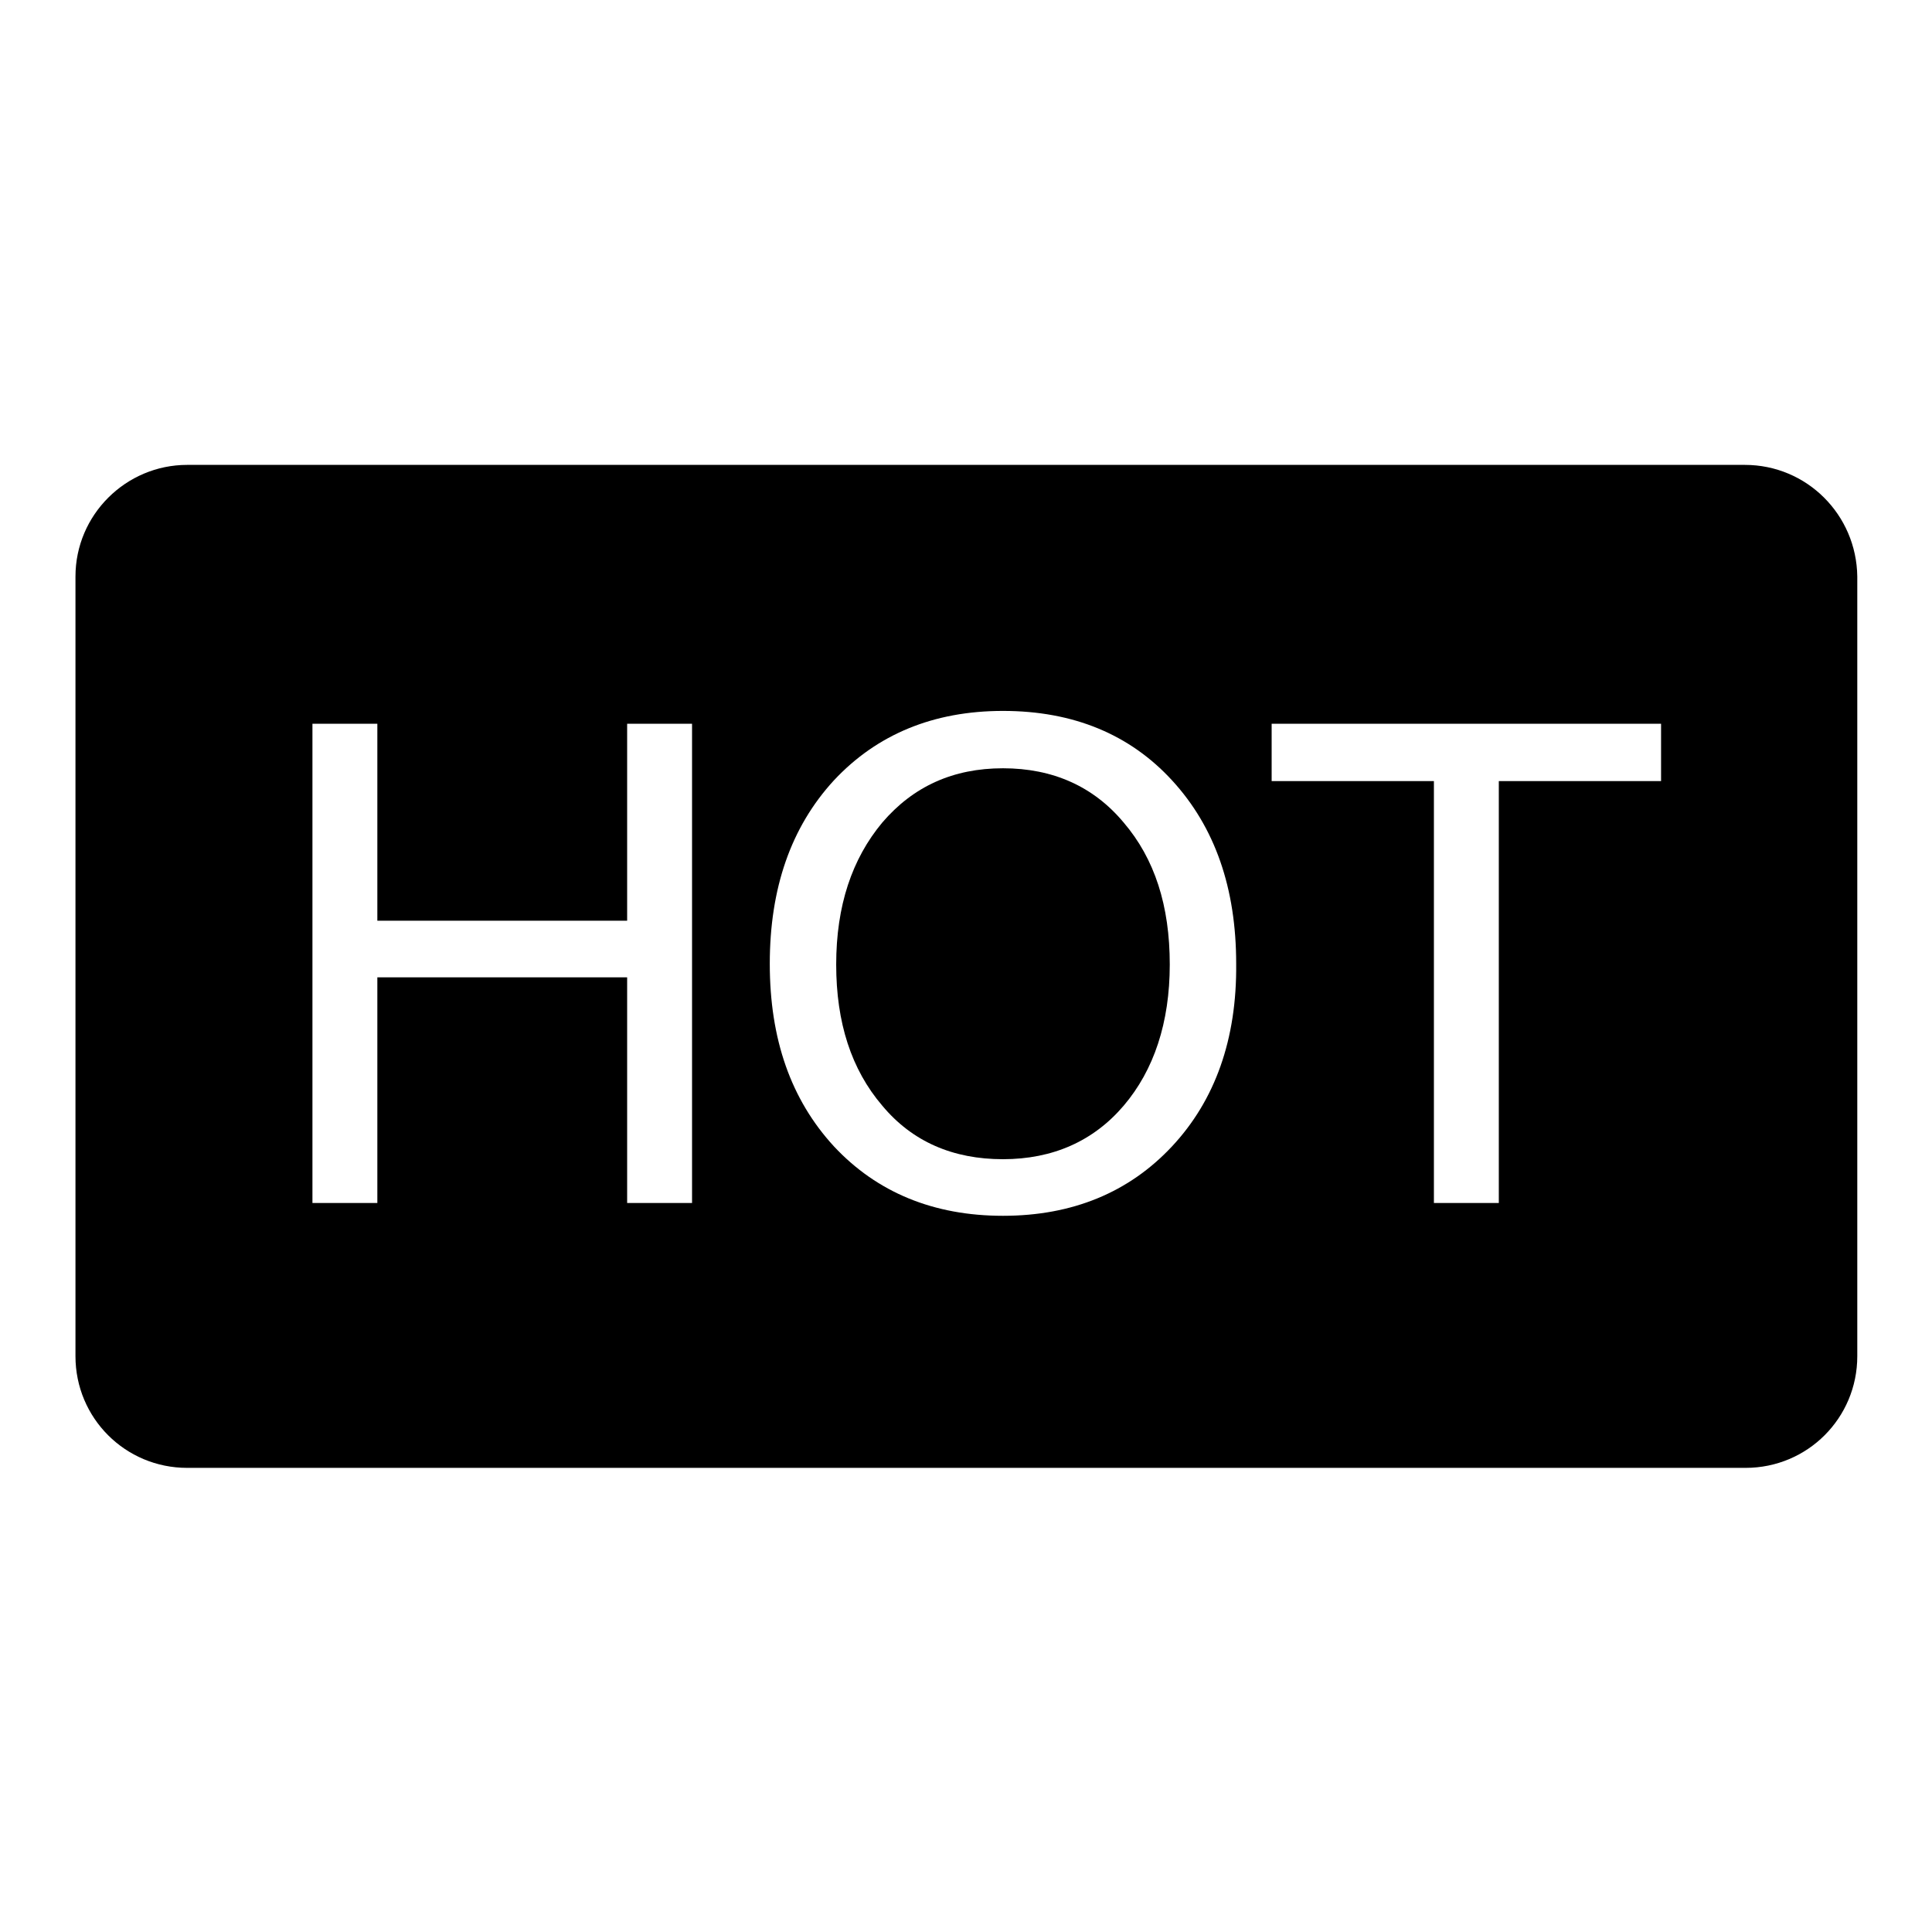
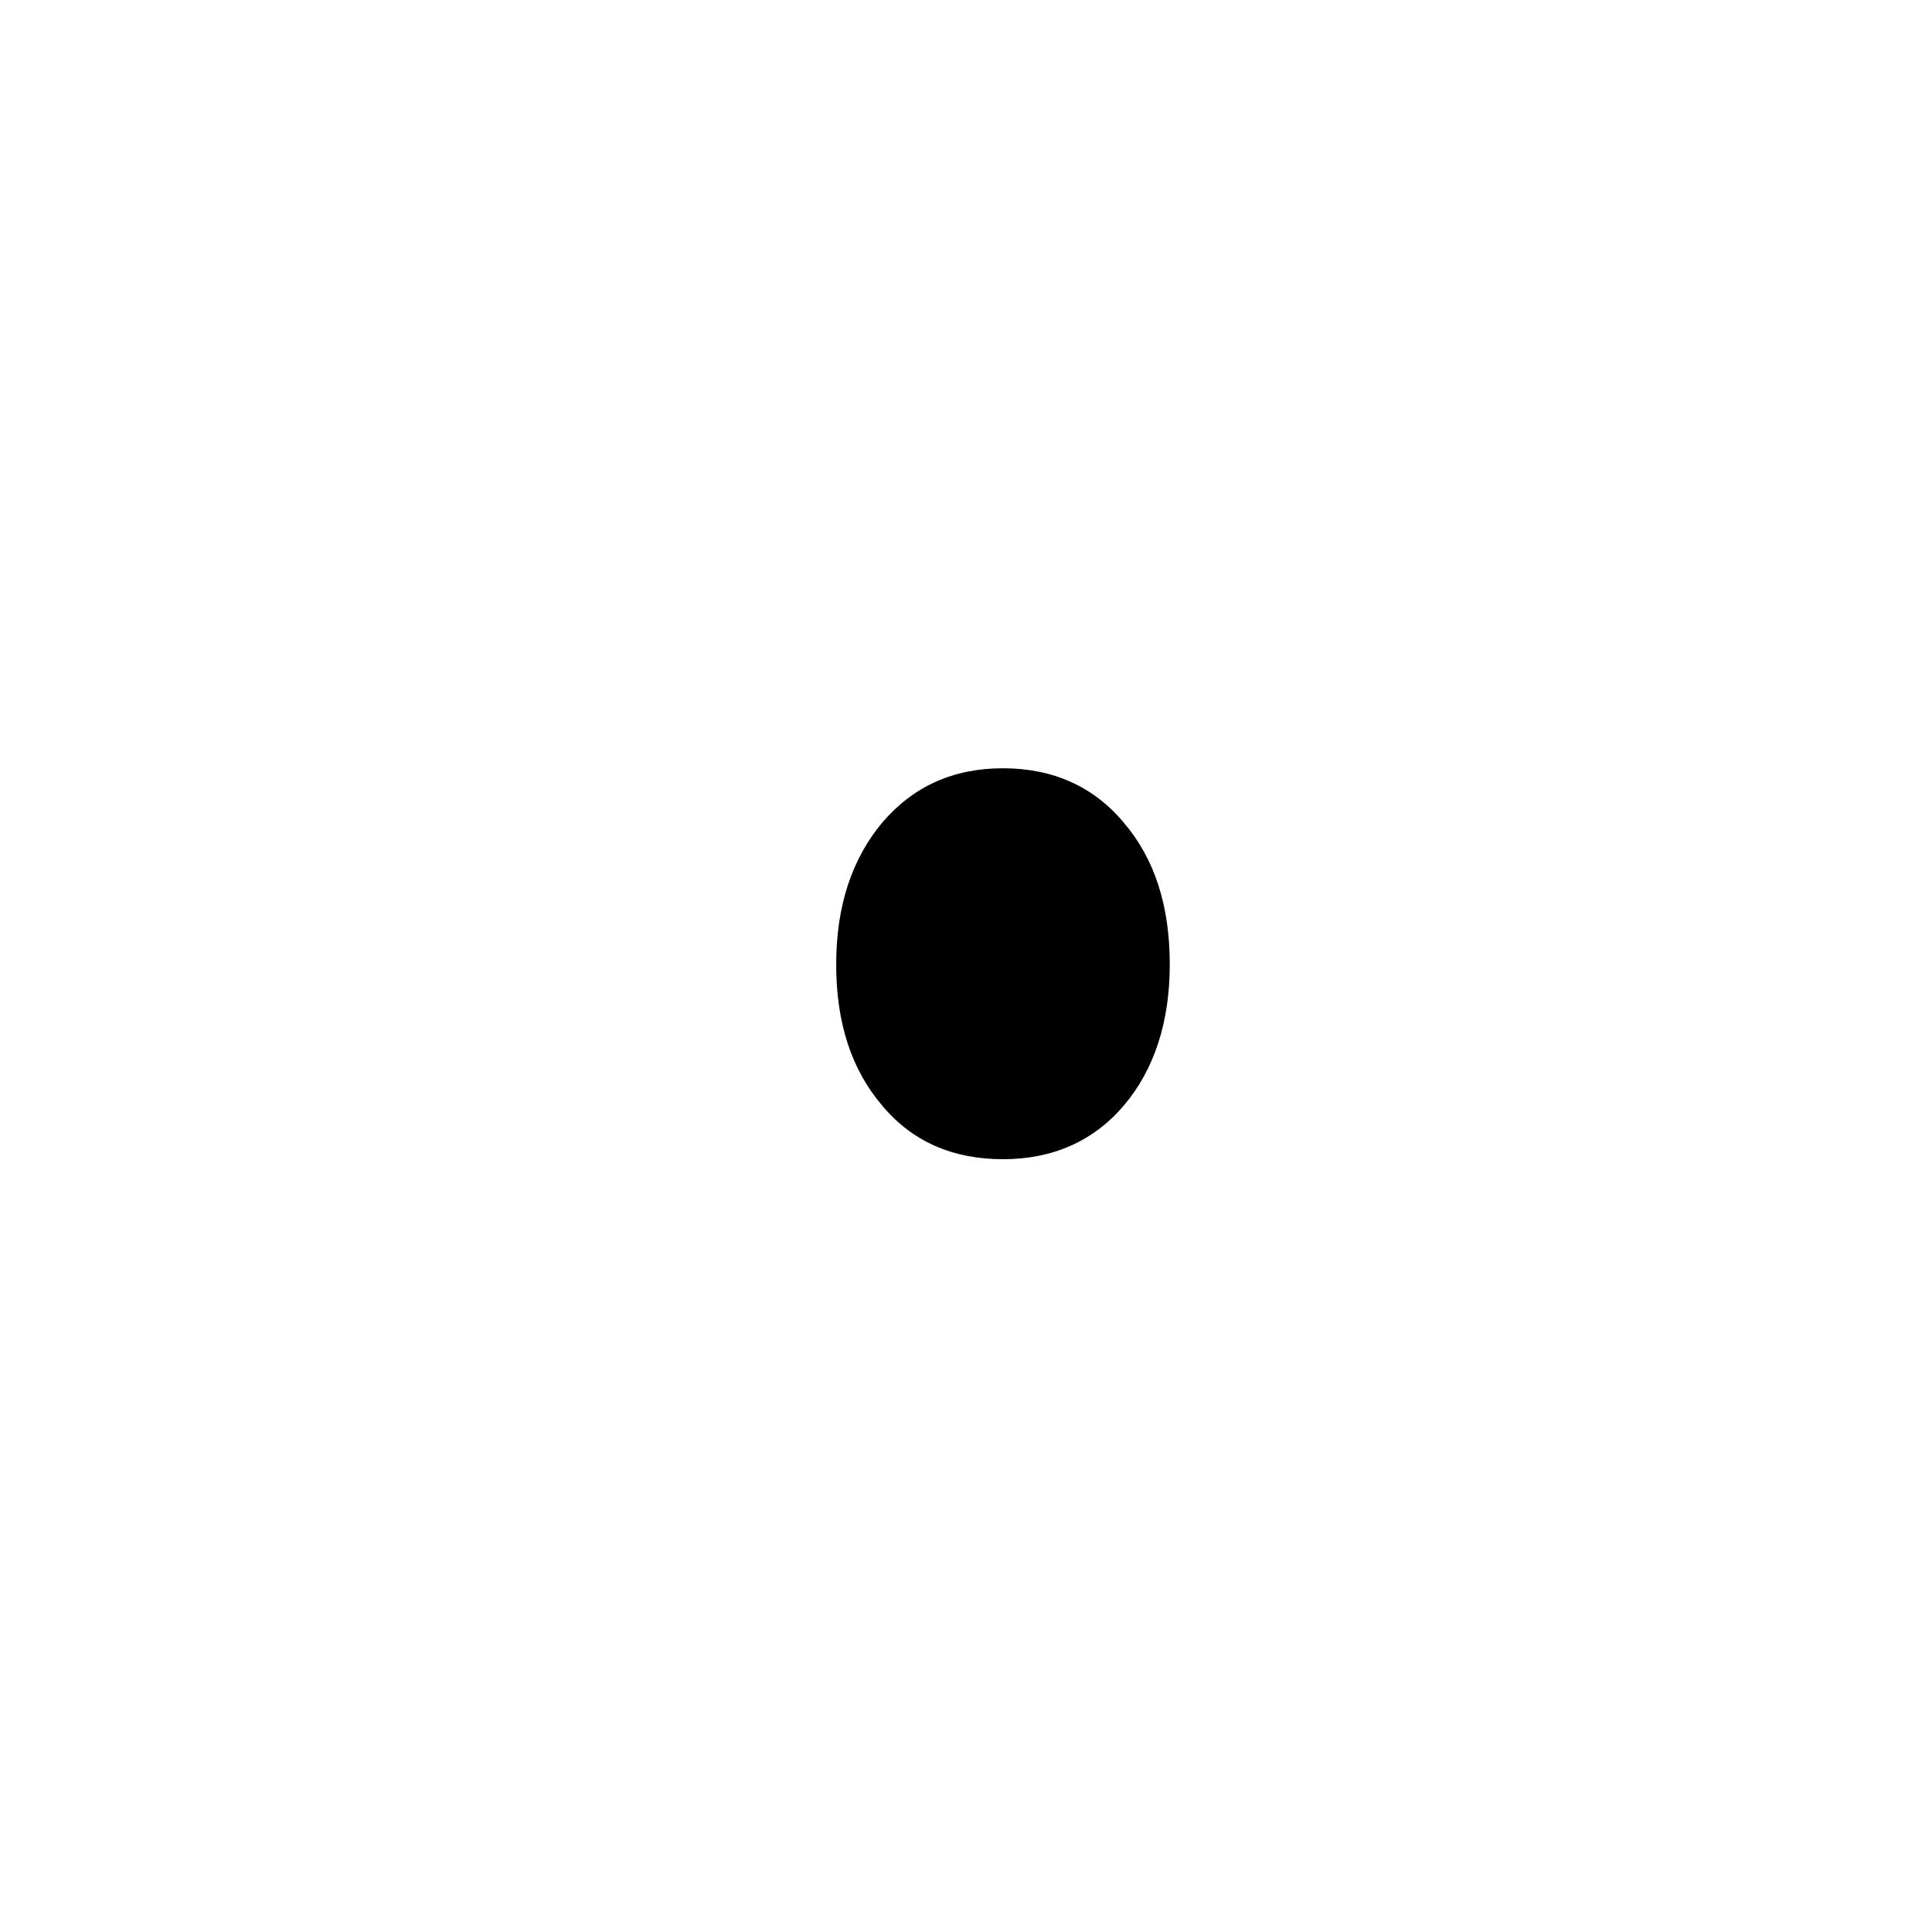
<svg xmlns="http://www.w3.org/2000/svg" version="1.1" x="0px" y="0px" viewBox="0 0 256 256" enable-background="new 0 0 256 256" xml:space="preserve">
  <g>
    <g>
-       <path fill="#000000" d="M231.2,61.6H24.8c-8.1,0-14.8,6.6-14.8,14.8v103.3c0,8.2,6.6,14.8,14.8,14.8h206.5c8.2,0,14.8-6.6,14.8-14.8V76.4C246,68.2,239.4,61.6,231.2,61.6z M91.7,159.4h-4.3h-4.3v-29.9H50v29.9h-4.3h-4.3V95.9h4.3H50V122h33.1V95.9h4.3h4.3V159.4z M155.3,151.9c-5.7,6.1-13.2,9.2-22.4,9.2c-9.2,0-16.7-3.1-22.4-9.2c-5.7-6.2-8.5-14.2-8.5-24.2c0-10,2.8-18.1,8.5-24.3c5.7-6.1,13.2-9.2,22.4-9.2c9.3,0,16.8,3.1,22.4,9.2c5.7,6.2,8.5,14.3,8.5,24.3C163.9,137.7,161,145.8,155.3,151.9z M220.1,99.7v3.8h-21.5v55.9h-4.3h-4.3v-55.9h-21.5v-3.8v-3.8h51.6L220.1,99.7L220.1,99.7z" />
      <path fill="#000000" d="M132.9,101.8c-6.6,0-11.9,2.4-16,7.2c-4,4.8-6.1,11-6.1,18.8c0,7.7,2,13.9,6.1,18.7c4,4.8,9.4,7.1,16,7.1c6.6,0,12-2.4,16-7.1c4-4.7,6.1-11,6.1-18.7c0-7.8-2-14-6.1-18.8C144.9,104.2,139.5,101.8,132.9,101.8z" />
    </g>
  </g>
</svg>